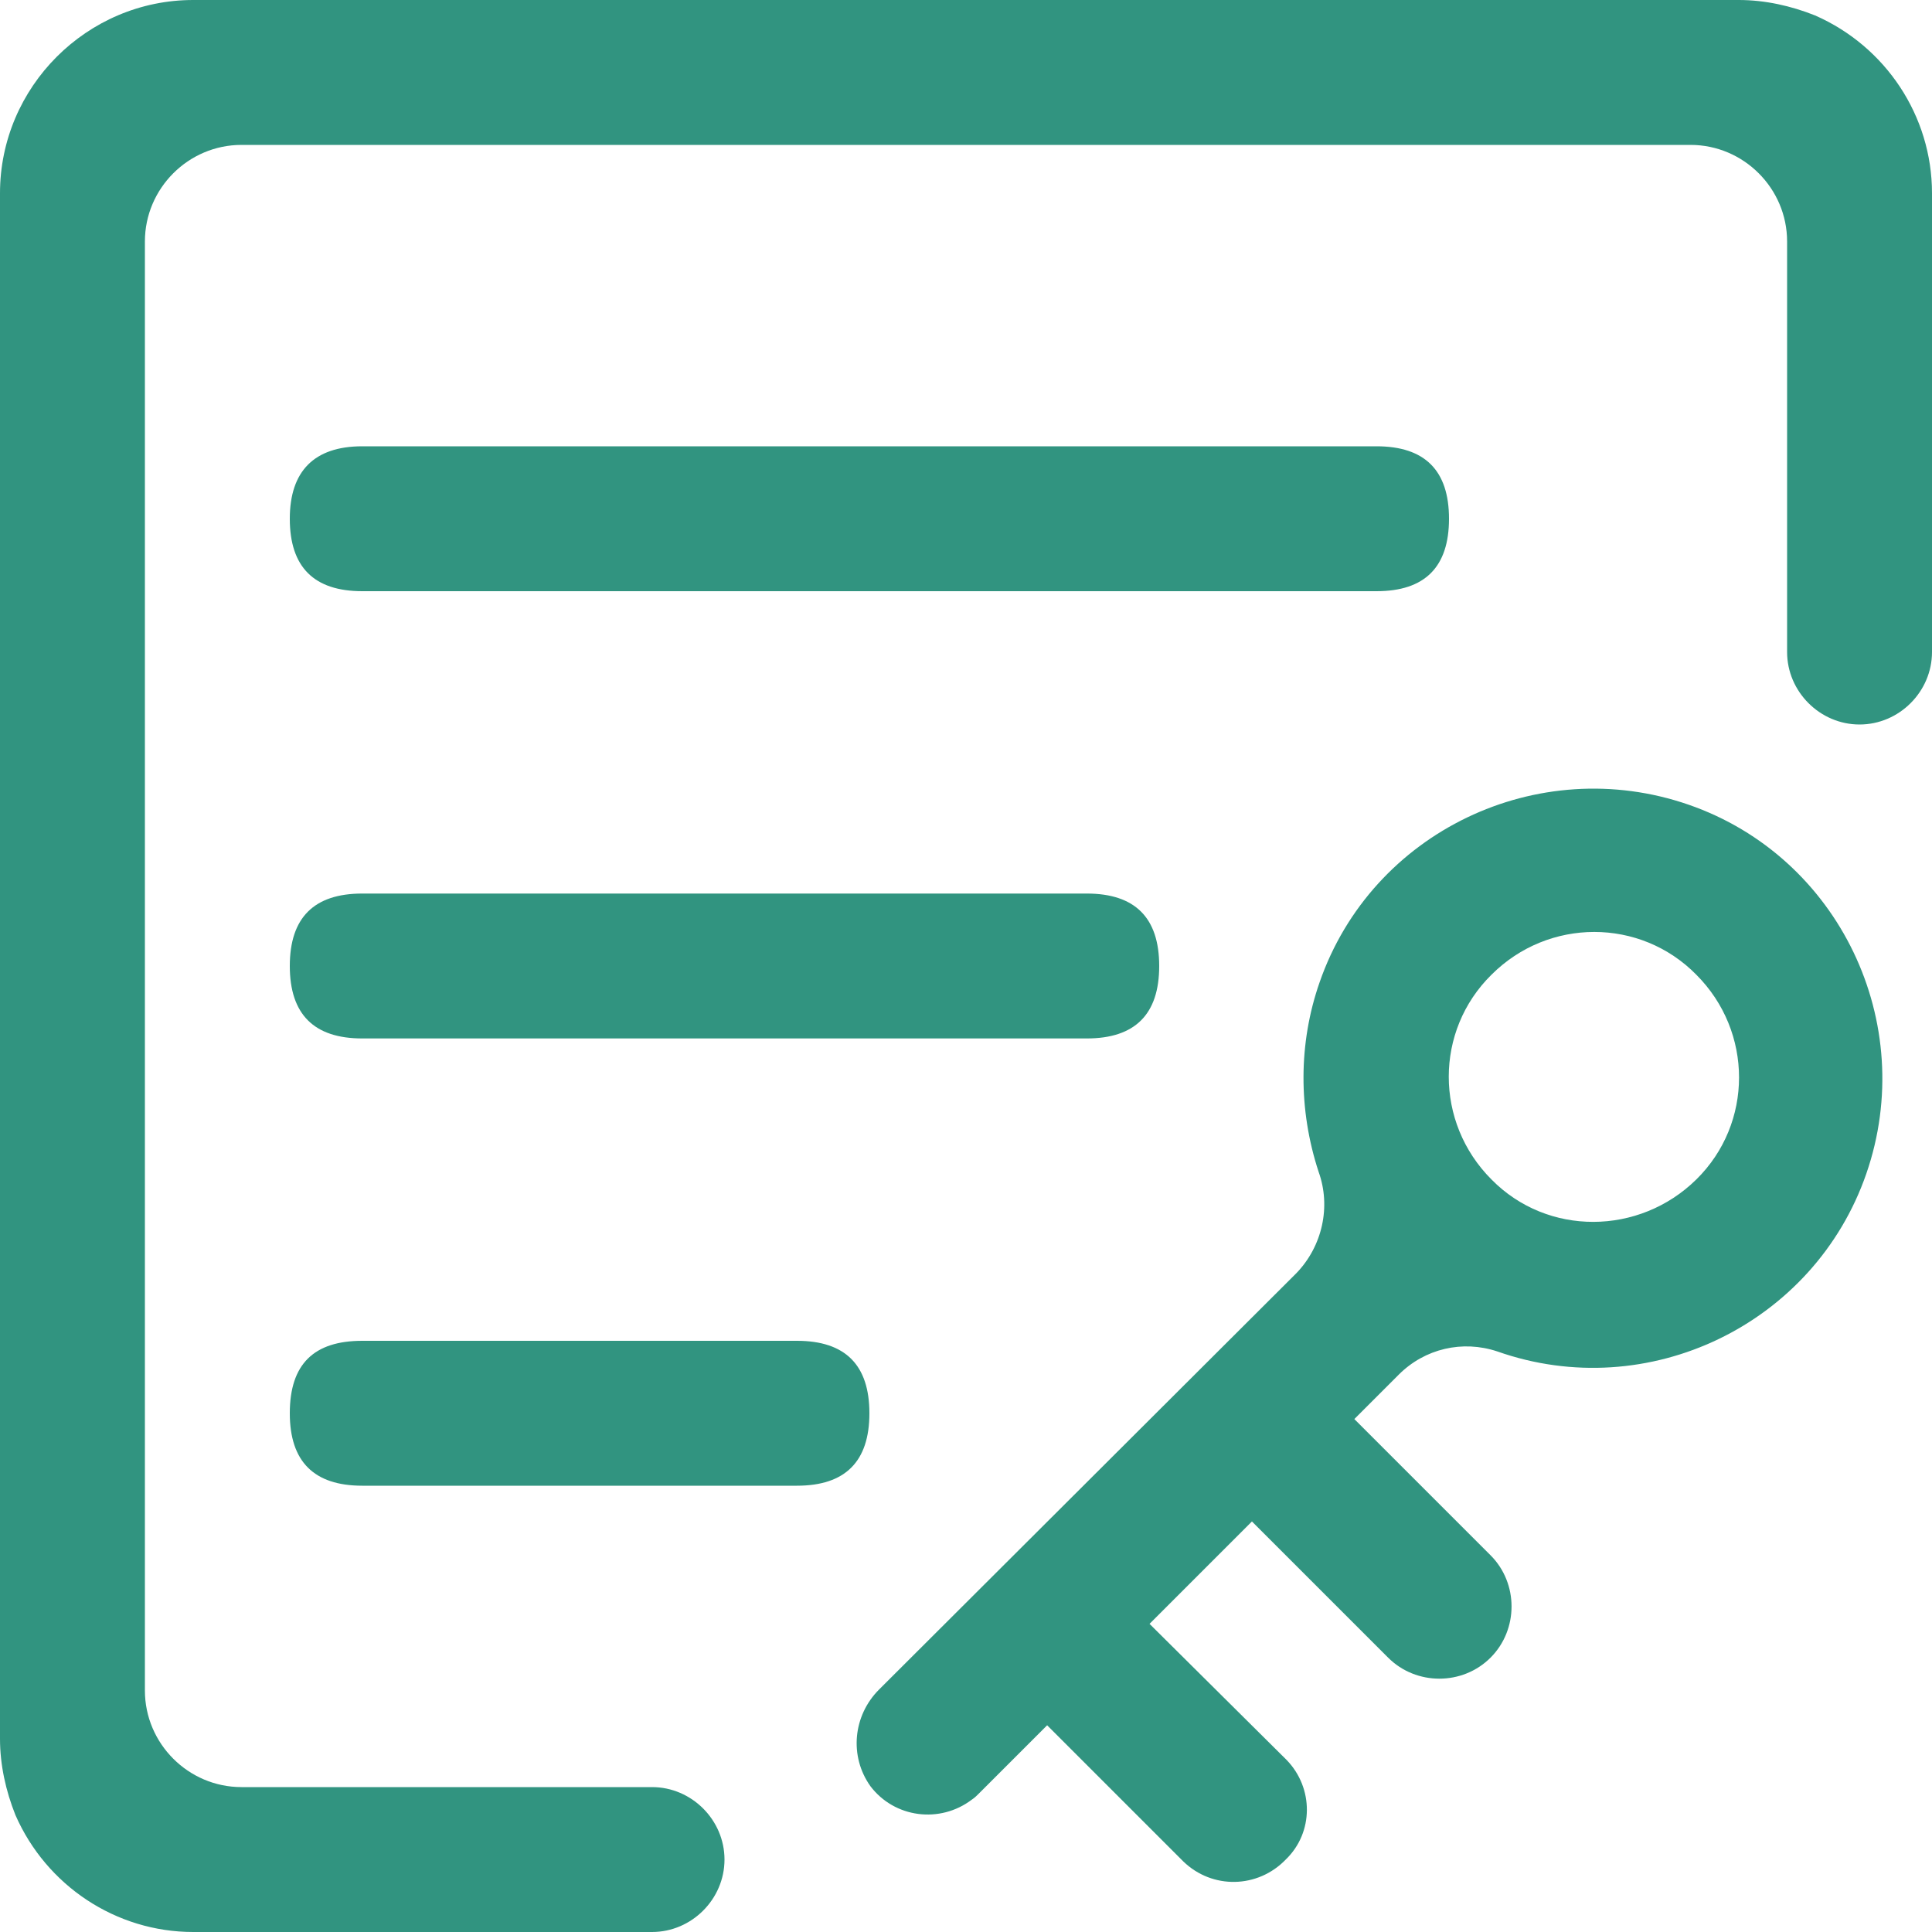
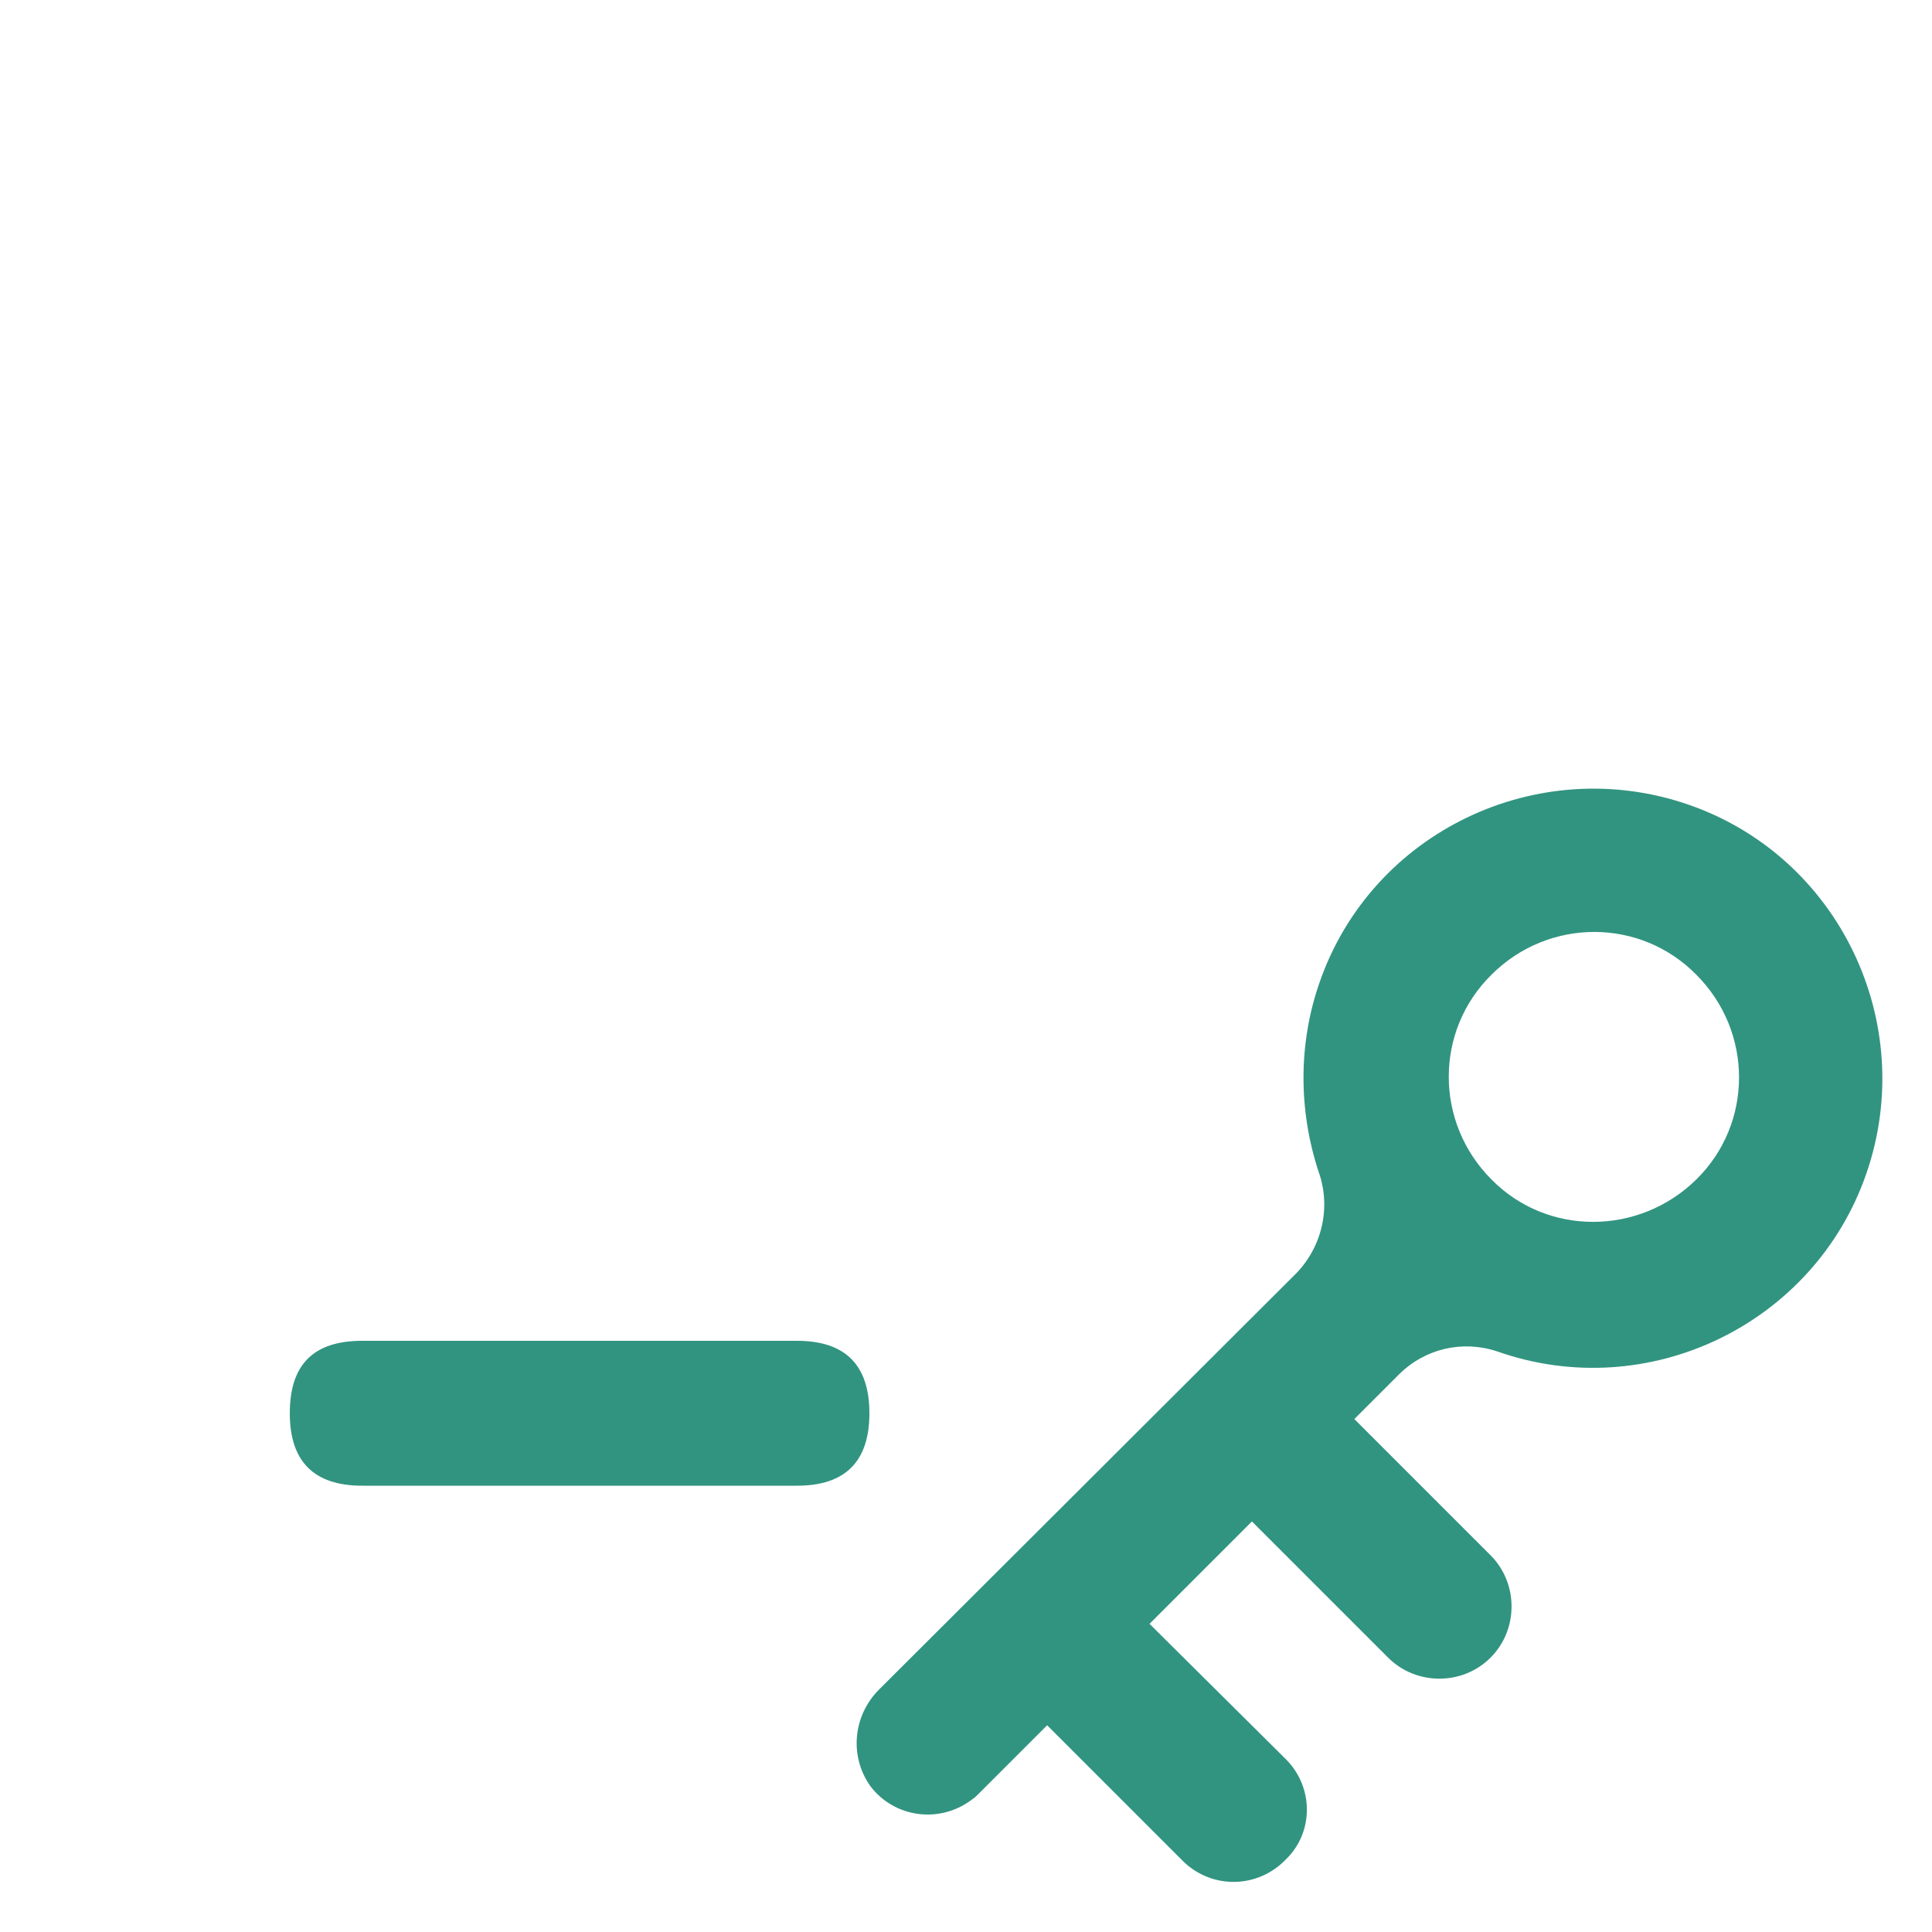
<svg xmlns="http://www.w3.org/2000/svg" version="1.1" id="图层_1" x="0px" y="0px" viewBox="0 0 200 200" style="enable-background:new 0 0 200 200;" xml:space="preserve">
  <style type="text/css"> .st0{fill:#319480;} </style>
-   <path class="st0" d="M187.9,1.6C185.4,0.6,182.7,0,180,0H20C9,0,0,9,0,20v160c0,2.7,0.6,5.4,1.6,7.9C4.8,195.2,12,200,20,200h47.5 c4.1,0,7.5-3.4,7.5-7.5c0-4.1-3.4-7.5-7.5-7.5H25c-5.5,0-10-4.5-10-10l0,0V25c0-5.5,4.5-10,10-10h150c5.5,0,10,4.5,10,10l0,0v42.5 c0,4.1,3.4,7.5,7.5,7.5c4.1,0,7.5-3.4,7.5-7.5V20C200,12,195.2,4.8,187.9,1.6z" />
  <path class="st0" d="M37.5,138.8h45c5,0,7.5,2.5,7.5,7.5l0,0c0,5-2.5,7.5-7.5,7.5h-45c-5,0-7.5-2.5-7.5-7.5l0,0 C30,141.2,32.5,138.8,37.5,138.8z" />
-   <path class="st0" d="M37.5,92.5h75c5,0,7.5,2.5,7.5,7.5l0,0c0,5-2.5,7.5-7.5,7.5h-75c-5,0-7.5-2.5-7.5-7.5l0,0 C30,95,32.5,92.5,37.5,92.5z" />
-   <path class="st0" d="M37.5,46.2h105c5,0,7.5,2.5,7.5,7.5l0,0c0,5-2.5,7.5-7.5,7.5h-105c-5,0-7.5-2.5-7.5-7.5l0,0 C30,48.8,32.5,46.2,37.5,46.2z" />
  <path class="st0" d="M133.2,182.2L119,168.1l10.6-10.6l14.1,14.1c2.9,2.9,7.7,2.9,10.6,0c2.9-2.9,2.9-7.7,0-10.6l-14.1-14.1l4.6-4.6 c2.7-2.7,6.6-3.6,10.2-2.4c15.6,5.5,32.8-2.8,38.2-18.4s-2.8-32.8-18.4-38.2s-32.8,2.8-38.2,18.4c-2.2,6.3-2.2,13.2-0.1,19.6 c1.3,3.6,0.4,7.7-2.3,10.5L91,174.9c-2.7,2.7-3.1,6.9-0.9,10c2.5,3.3,7.2,3.9,10.5,1.4c0.3-0.2,0.5-0.4,0.7-0.6l7.1-7.1l14.1,14.1 c3,2.9,7.7,2.8,10.6-0.2C136,189.7,136,185.1,133.2,182.2L133.2,182.2z M154.4,100.9c5.9-5.9,15.4-5.9,21.2,0 c5.9,5.9,5.9,15.4,0,21.2s-15.4,5.9-21.2,0c0,0,0,0,0,0C148.5,116.2,148.5,106.7,154.4,100.9z" />
</svg>